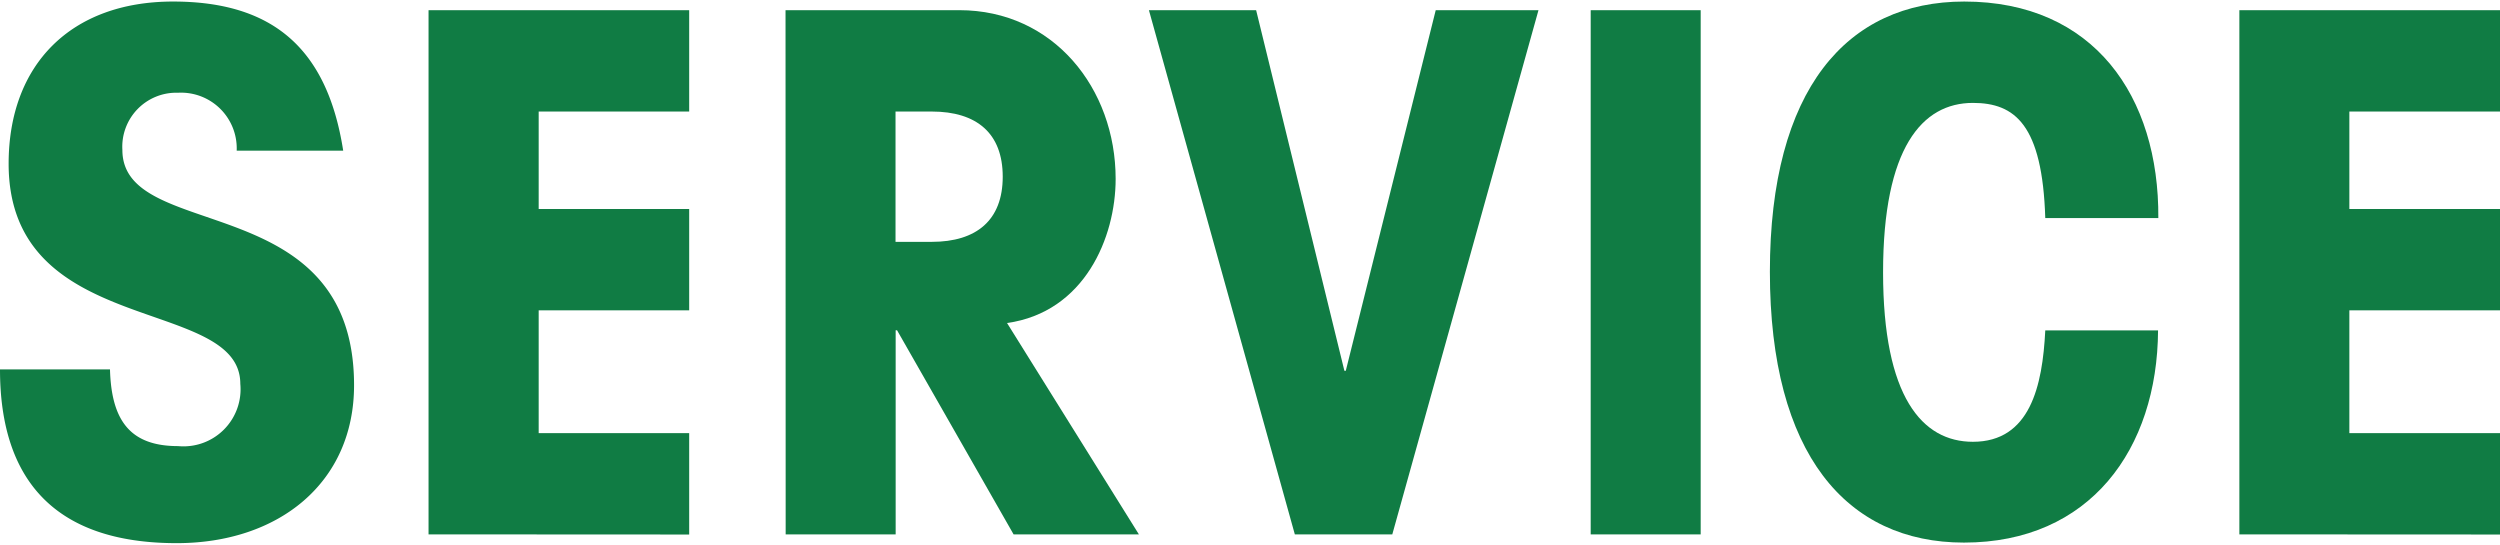
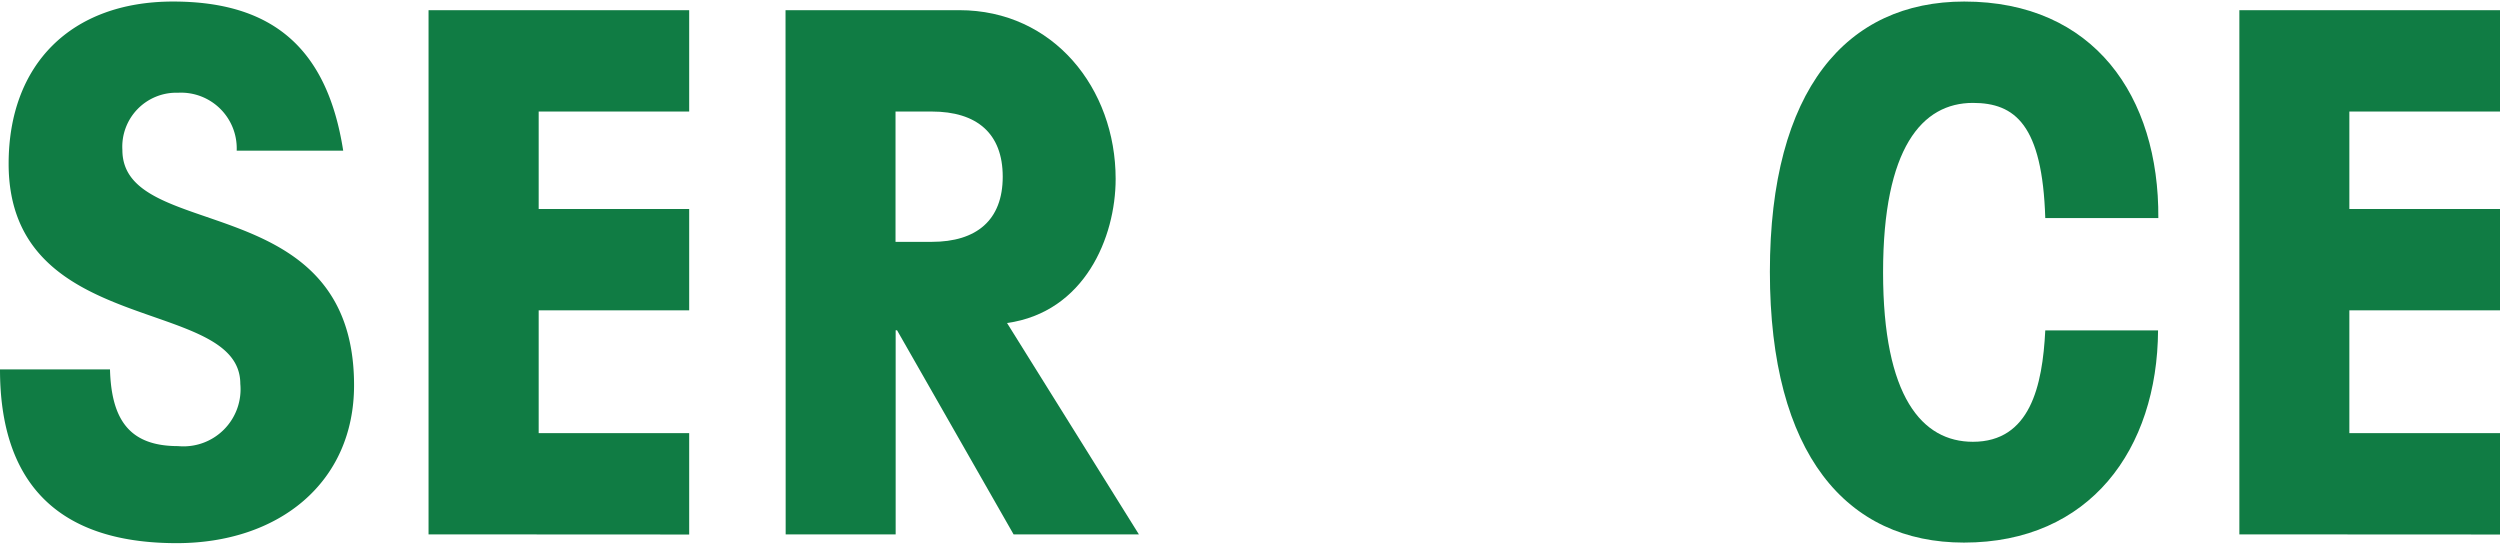
<svg xmlns="http://www.w3.org/2000/svg" id="レイヤー_1" data-name="レイヤー 1" viewBox="0 0 179.56 38.9" width="179" height="39">
  <defs>
    <style>.cls-1{fill:#107c44;}</style>
  </defs>
  <title>アートボード 1</title>
  <path class="cls-1" d="M7.9,26.42c.1,3.69,1.46,5.51,4.89,5.51a4.1,4.1,0,0,0,4.47-4.47C17.26,21.11.62,24.23.62,11.65.62,4.52,5.1,0,12.43,0,19.55,0,23.5,3.33,24.65,10.71H17a4,4,0,0,0-4.21-4.16,3.88,3.88,0,0,0-4,4.11c0,6.71,16.64,2.65,16.64,16.9,0,7-5.41,11.34-12.74,11.34C3.85,38.9,0,34.27,0,26.42Z" />
  <path class="cls-1" d="M30.78,38.27V.62H49.5V7.9H38.69v7H49.5v7.28H38.69V31H49.5v7.28Z" />
  <path class="cls-1" d="M56.42.62H68.9c6.76,0,11.23,5.62,11.23,12.12,0,4.21-2.24,9.57-7.8,10.35L81.8,38.27h-9L64.43,23.61h-.1V38.27h-7.9Zm7.9,16.64h2.6c3.22,0,5.1-1.56,5.1-4.68S70.15,7.9,66.92,7.9h-2.6Z" />
-   <path class="cls-1" d="M110.5.62,100,38.27H93L82.52.62h7.7l6.34,25.9h.1L103.12.62Z" />
-   <path class="cls-1" d="M122.15.62V38.27h-7.9V.62Z" />
  <path class="cls-1" d="M146.9,15.55c-.21-6.71-2.18-8.27-5.2-8.27-3.64,0-6.45,3.22-6.45,12.17s2.81,12.17,6.45,12.17c4.11,0,5-4,5.2-8H155c-.05,8.53-4.89,15.24-13.94,15.24-8.42,0-13.94-6.34-13.94-19.45S132.65,0,141.08,0c9.31,0,14,6.81,13.94,15.55Z" />
  <path class="cls-1" d="M160.84,38.27V.62h18.72V7.9H168.74v7h10.82v7.28H168.74V31h10.82v7.28Z" />
</svg>